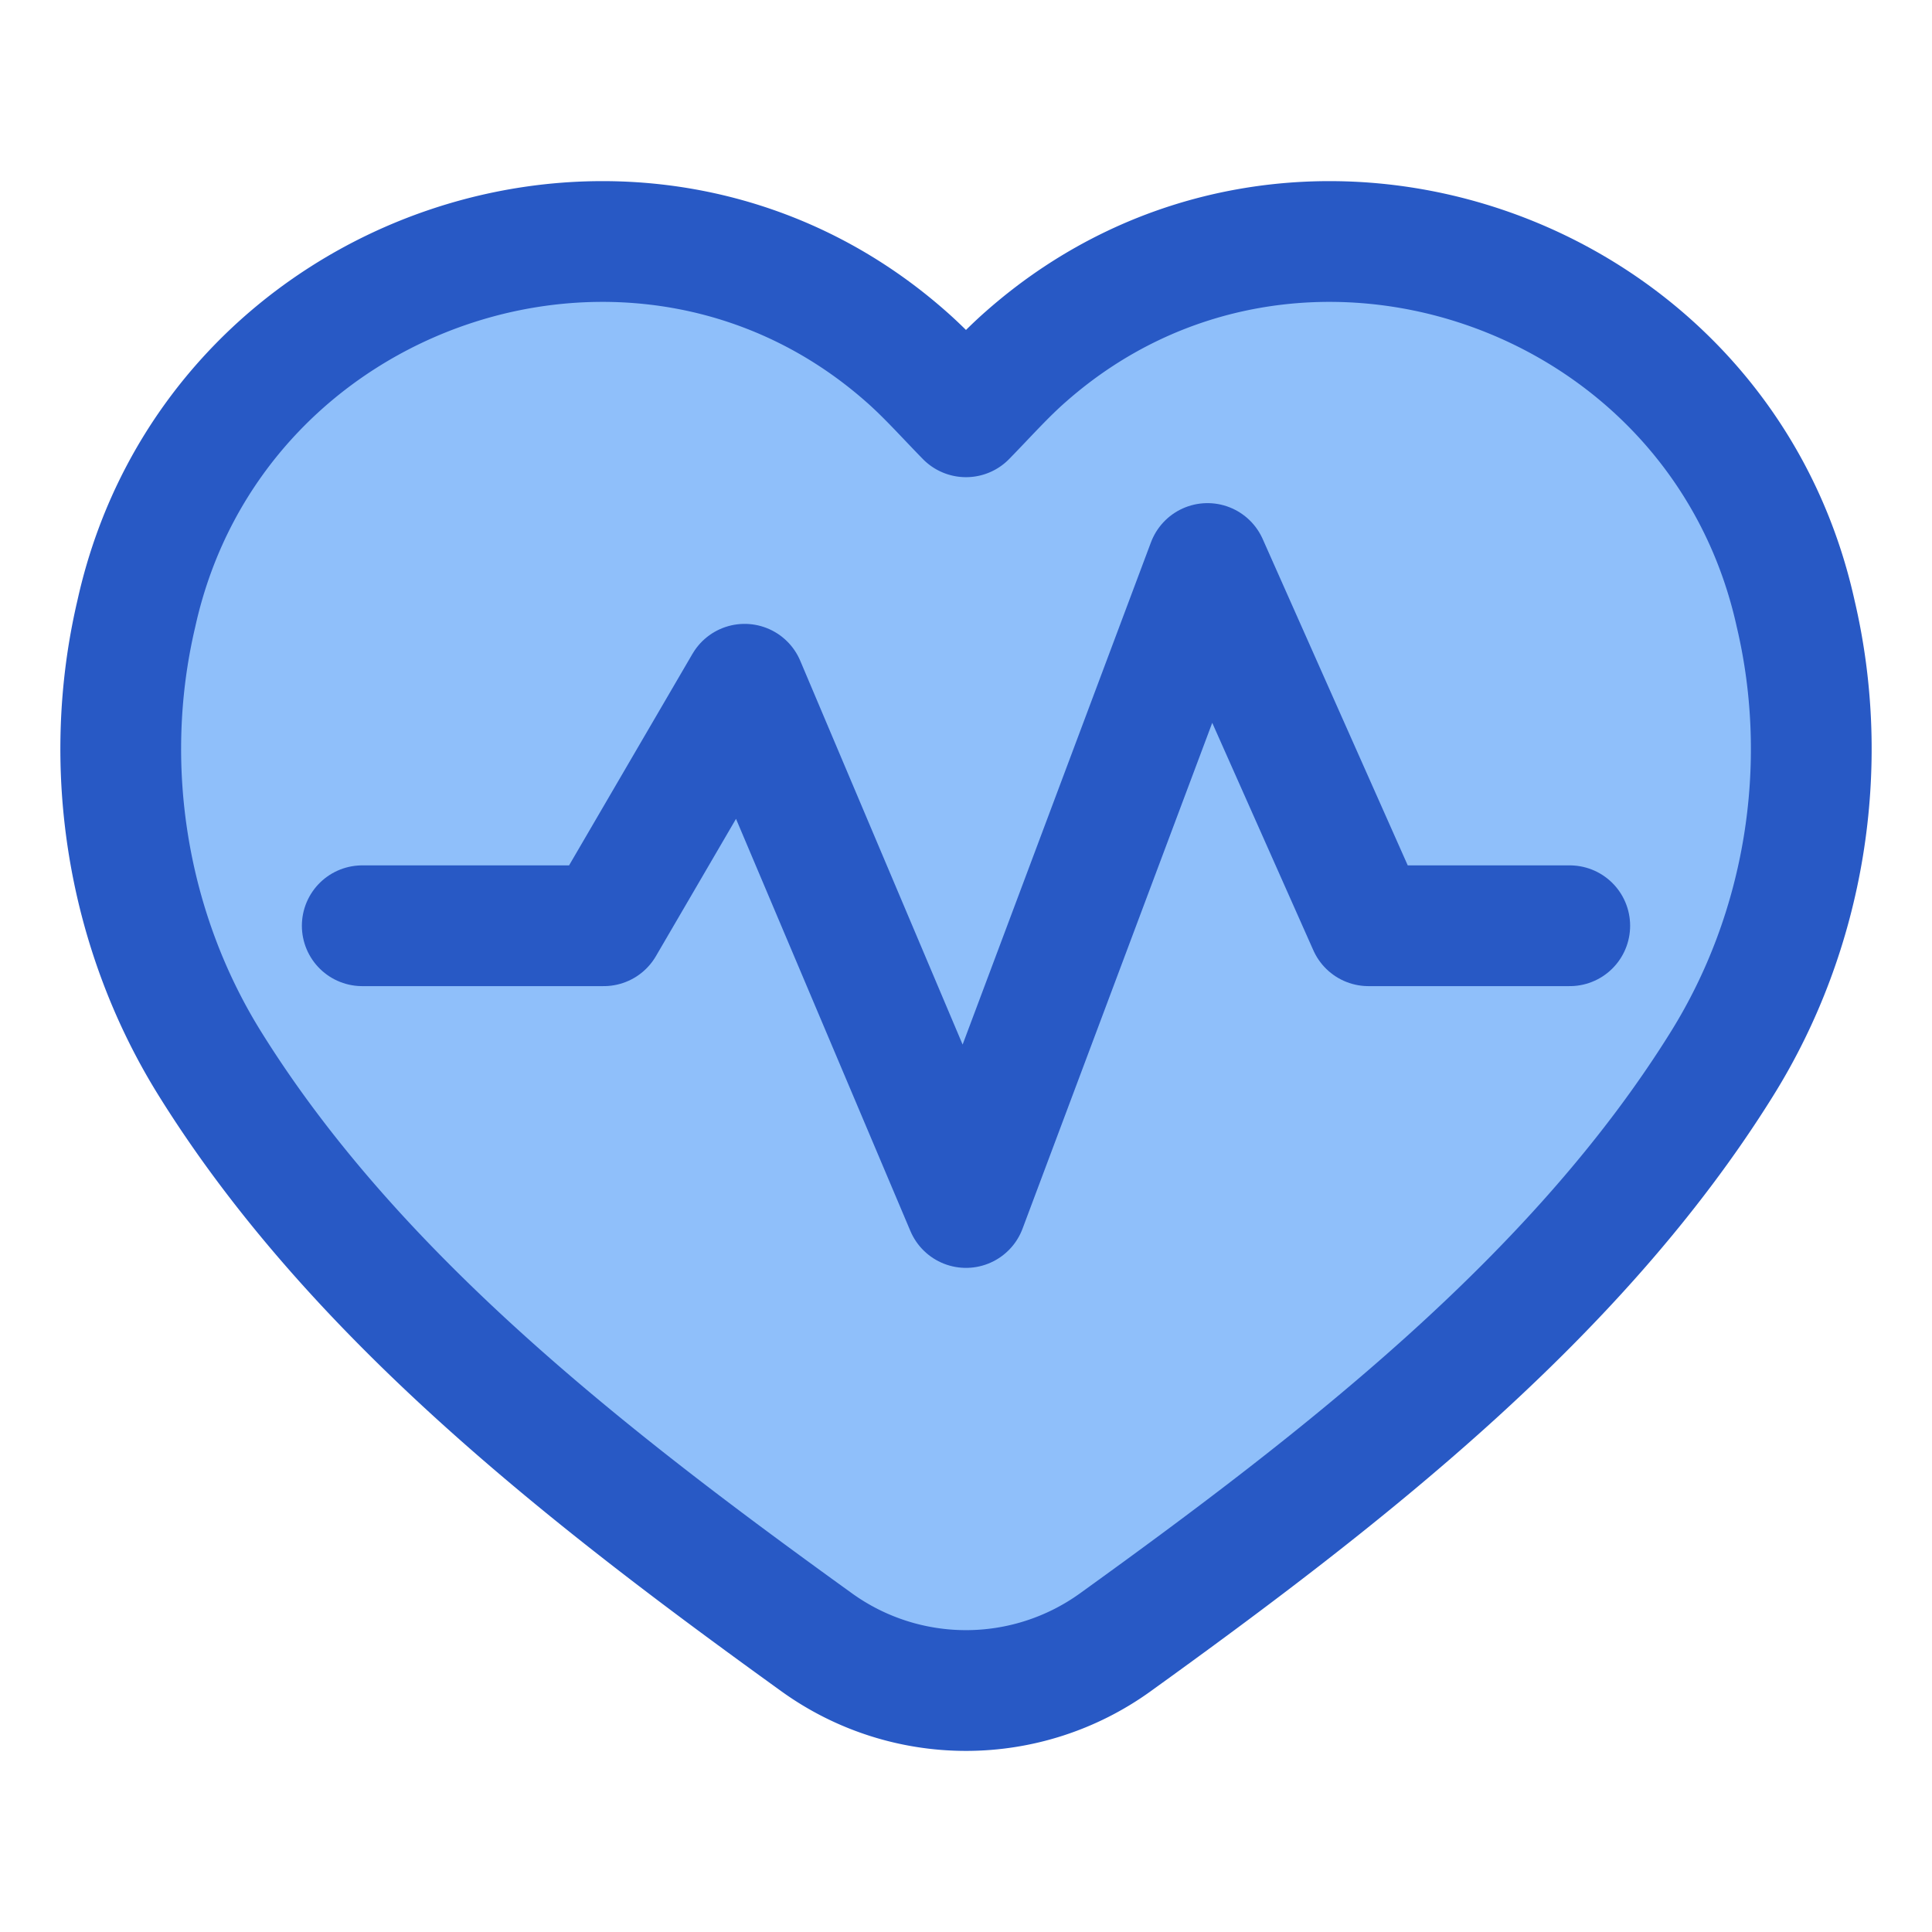
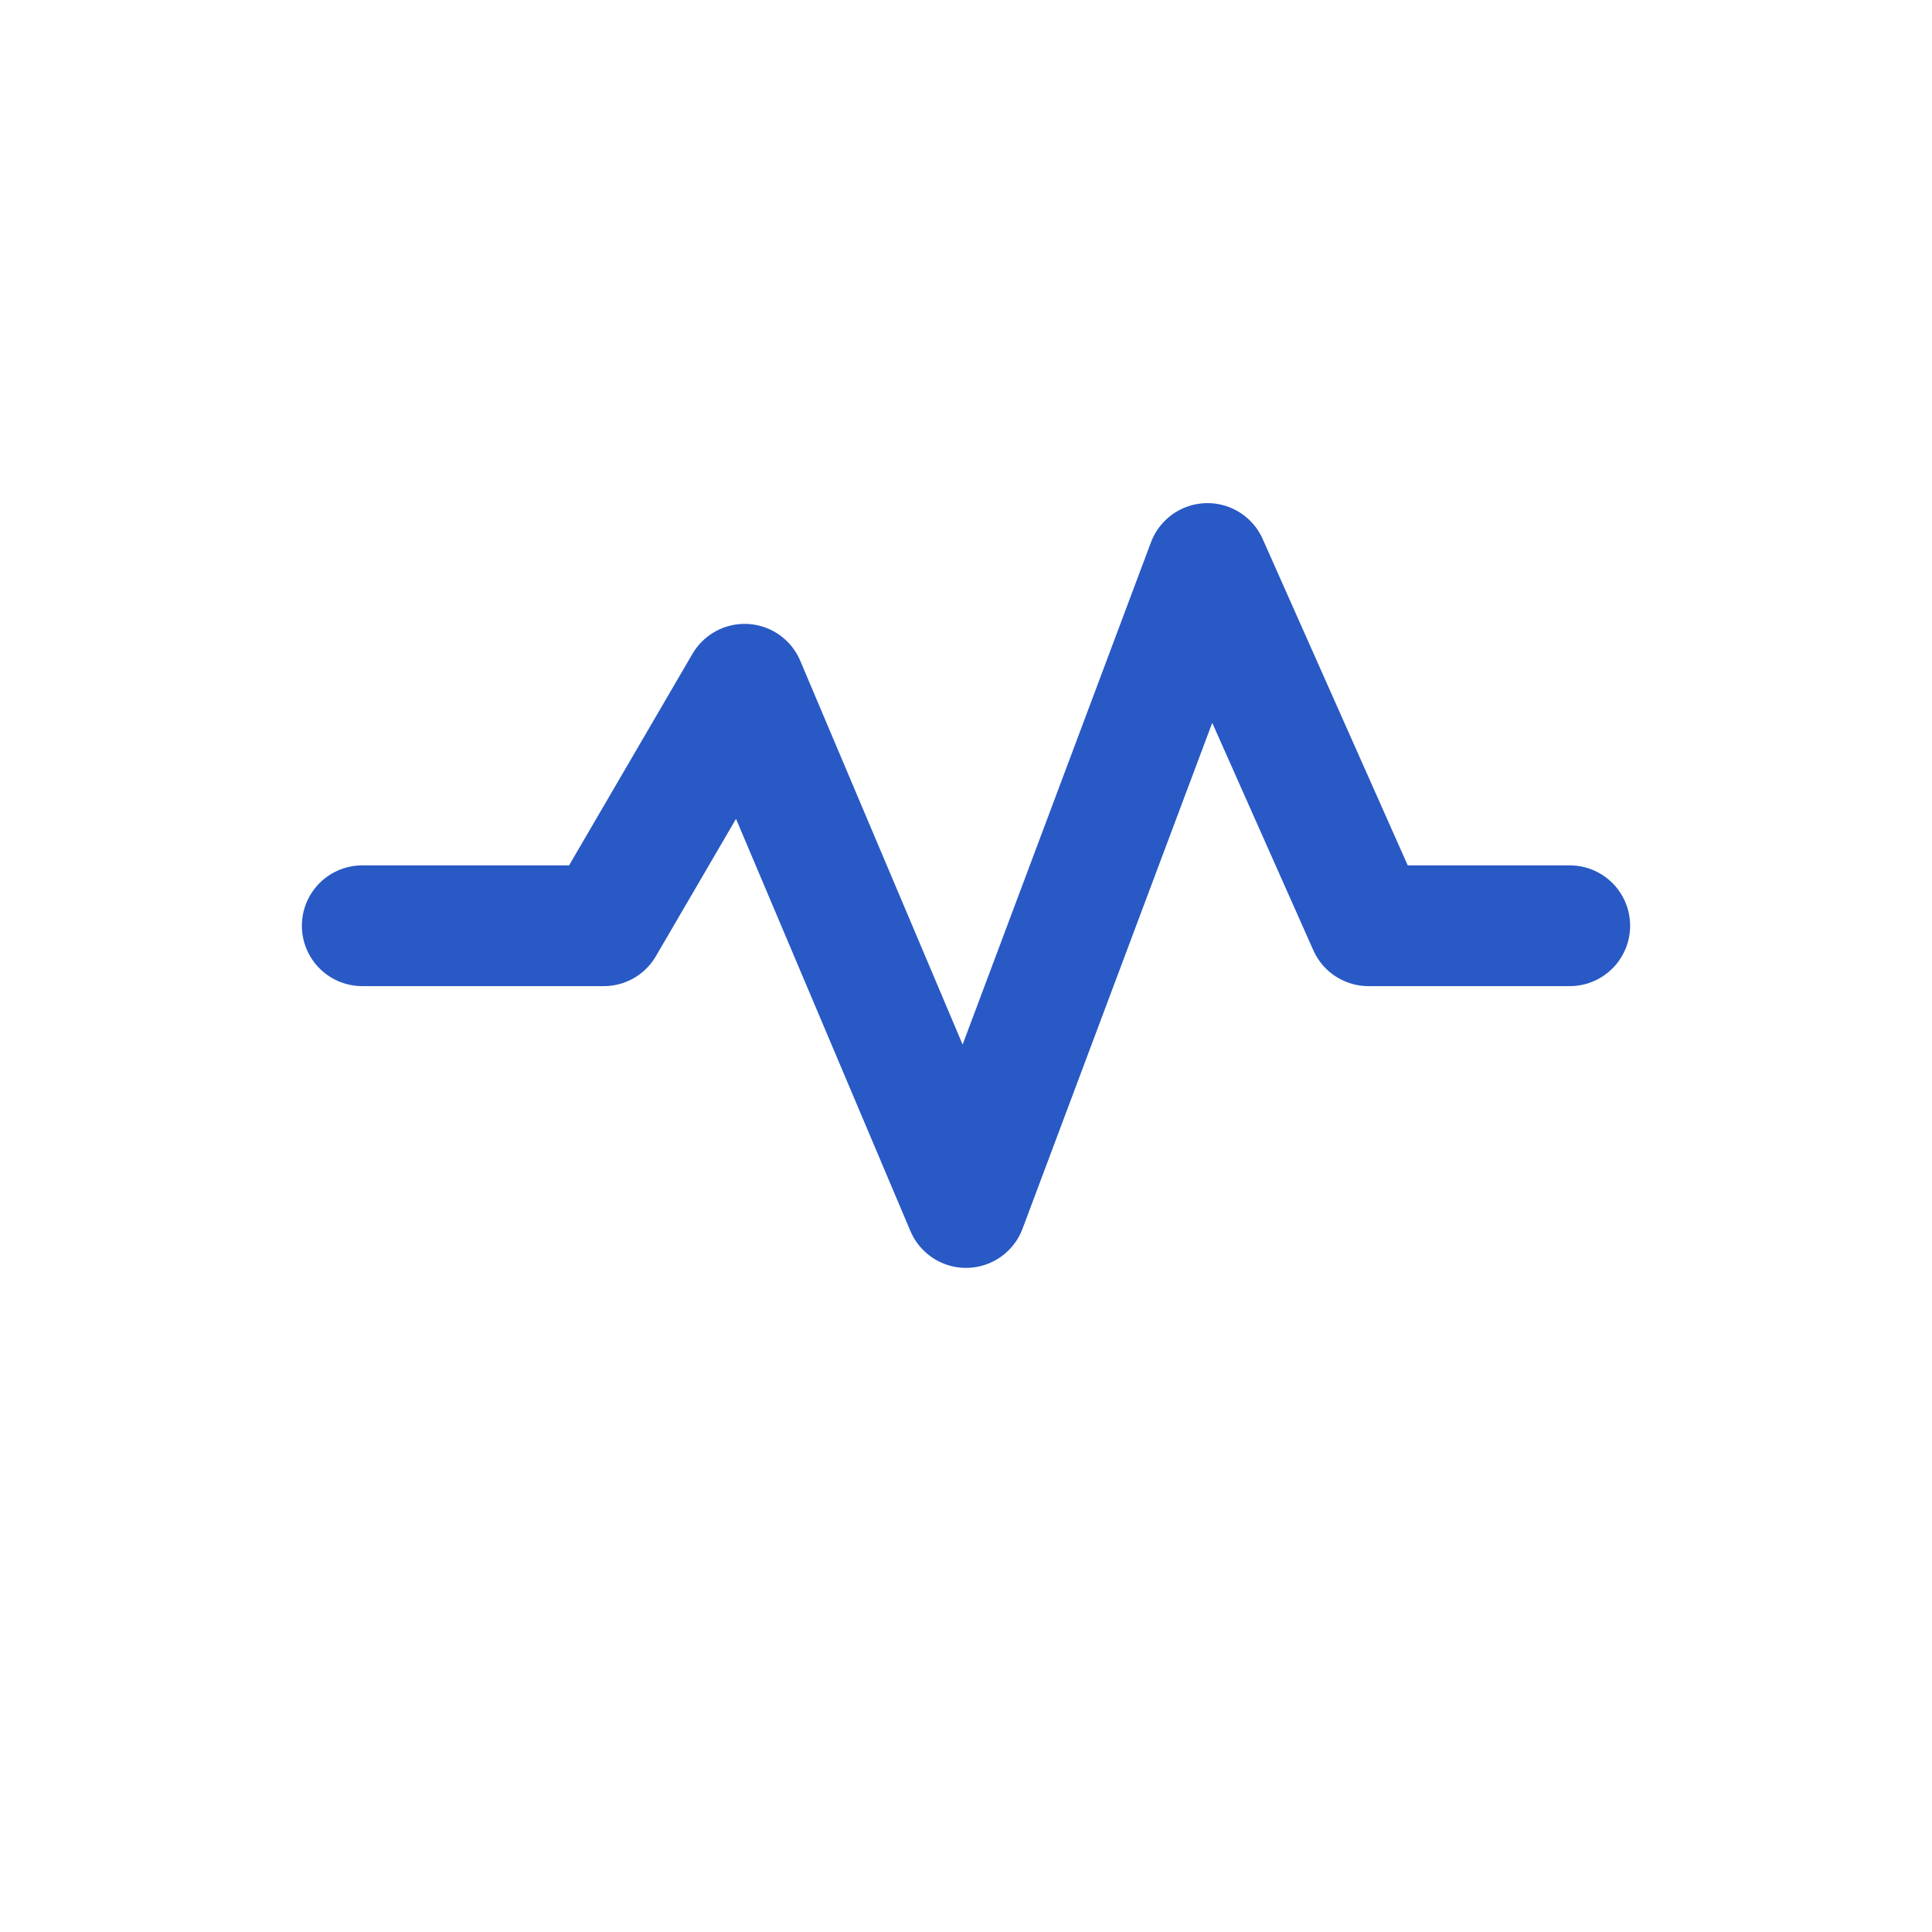
<svg xmlns="http://www.w3.org/2000/svg" fill="none" viewBox="0 0 48 48" id="Heart-Rate-Pulse-Graph--Streamline-Plump">
  <desc>
    Heart Rate Pulse Graph Streamline Icon: https://streamlinehq.com
  </desc>
  <g id="heart-rate-pulse-graph">
-     <path id="Vector 9" fill="#8fbffa" d="M42.778 26.437c2.06 -3.301 2.73 -7.39 1.834 -11.194 -1.914 -8.662 -12.51 -12.201 -19.11 -6.396 -0.523 0.456 -0.988 0.983 -1.502 1.508 -0.514 -0.525 -0.98 -1.052 -1.502 -1.508 -6.6 -5.805 -17.196 -2.266 -19.11 6.396 -0.895 3.803 -0.225 7.893 1.834 11.194 3.603 5.786 9.413 10.29 15.08 14.374a6.343 6.343 0 0 0 7.396 0c5.667 -4.083 11.477 -8.588 15.08 -14.374Z" stroke-width="3" />
-     <path id="Vector 8" stroke="#2859c5" stroke-linecap="round" stroke-linejoin="round" d="M42.778 26.437c2.06 -3.301 2.73 -7.39 1.834 -11.194 -1.914 -8.662 -12.51 -12.201 -19.11 -6.396 -0.523 0.456 -0.988 0.983 -1.502 1.508 -0.514 -0.525 -0.98 -1.052 -1.502 -1.508 -6.6 -5.805 -17.196 -2.266 -19.11 6.396 -0.895 3.803 -0.225 7.893 1.834 11.194 3.603 5.786 9.413 10.29 15.08 14.374a6.343 6.343 0 0 0 7.396 0c5.667 -4.083 11.477 -8.588 15.08 -14.374Z" stroke-width="3" />
    <path id="Vector 1158" stroke="#2859c5" stroke-linecap="round" stroke-linejoin="round" d="M9 23h6l3.5 -6L24 30l6 -16 4 9h5" stroke-width="3" />
  </g>
</svg>